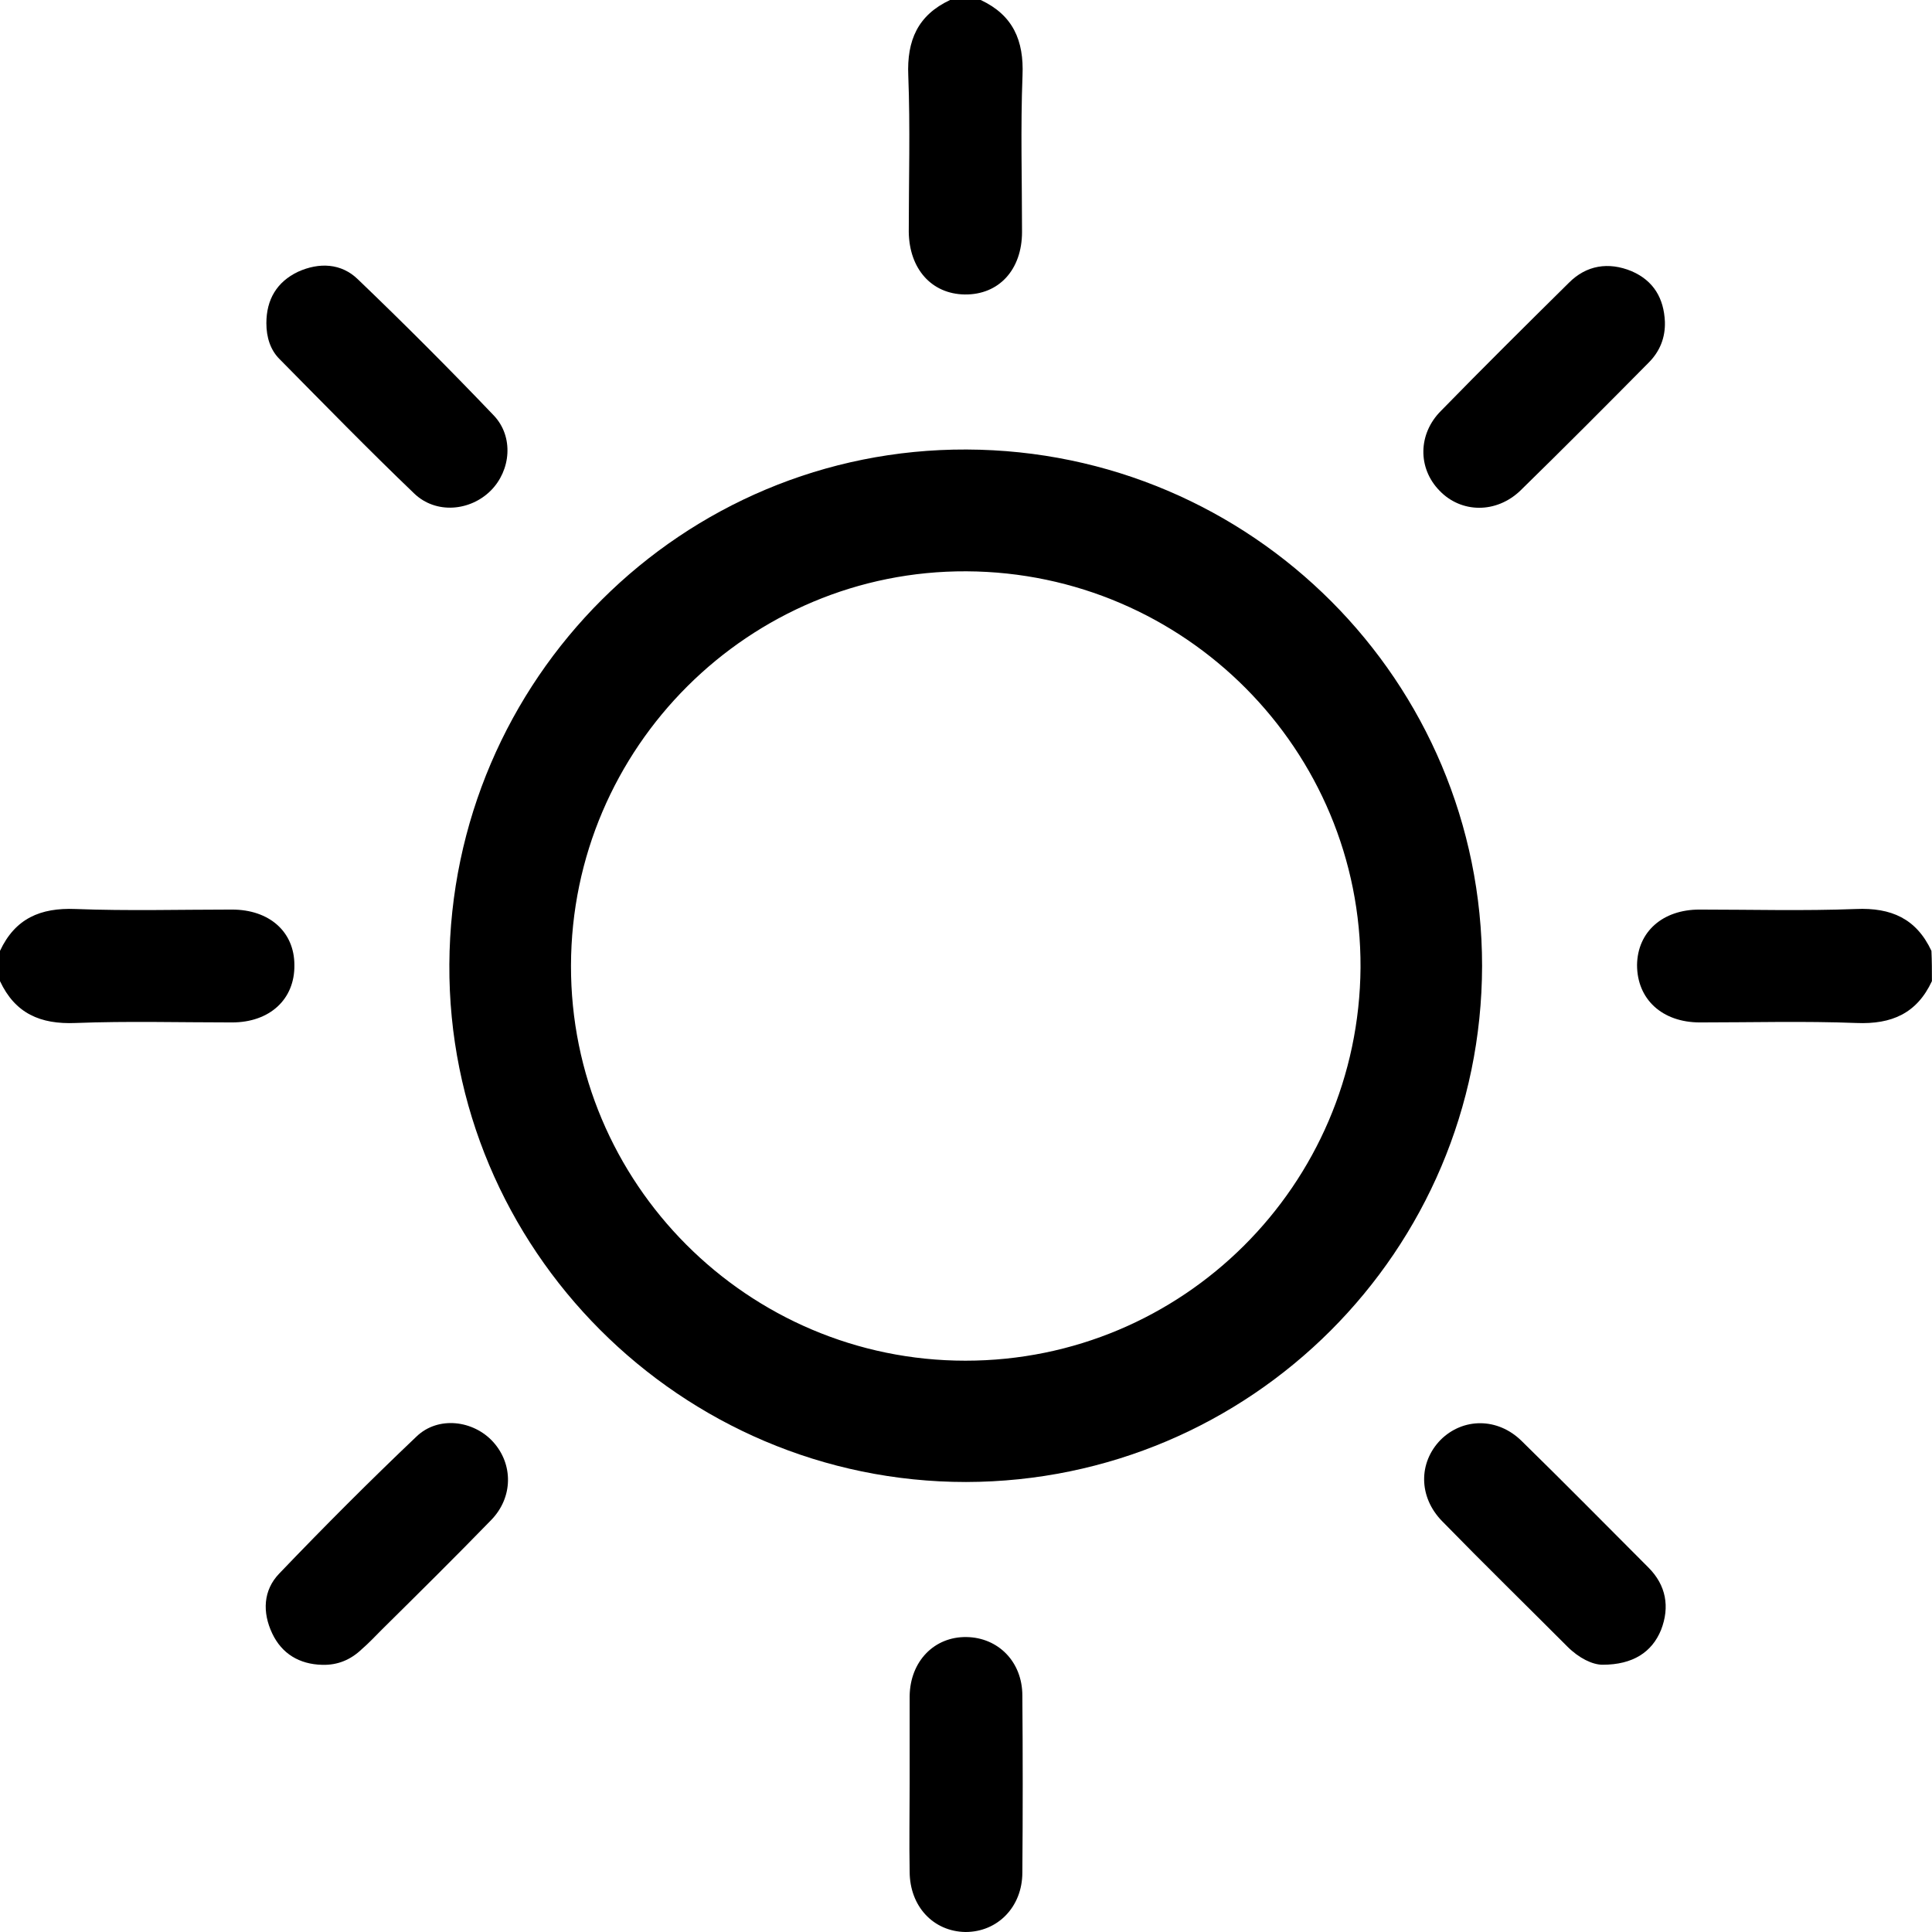
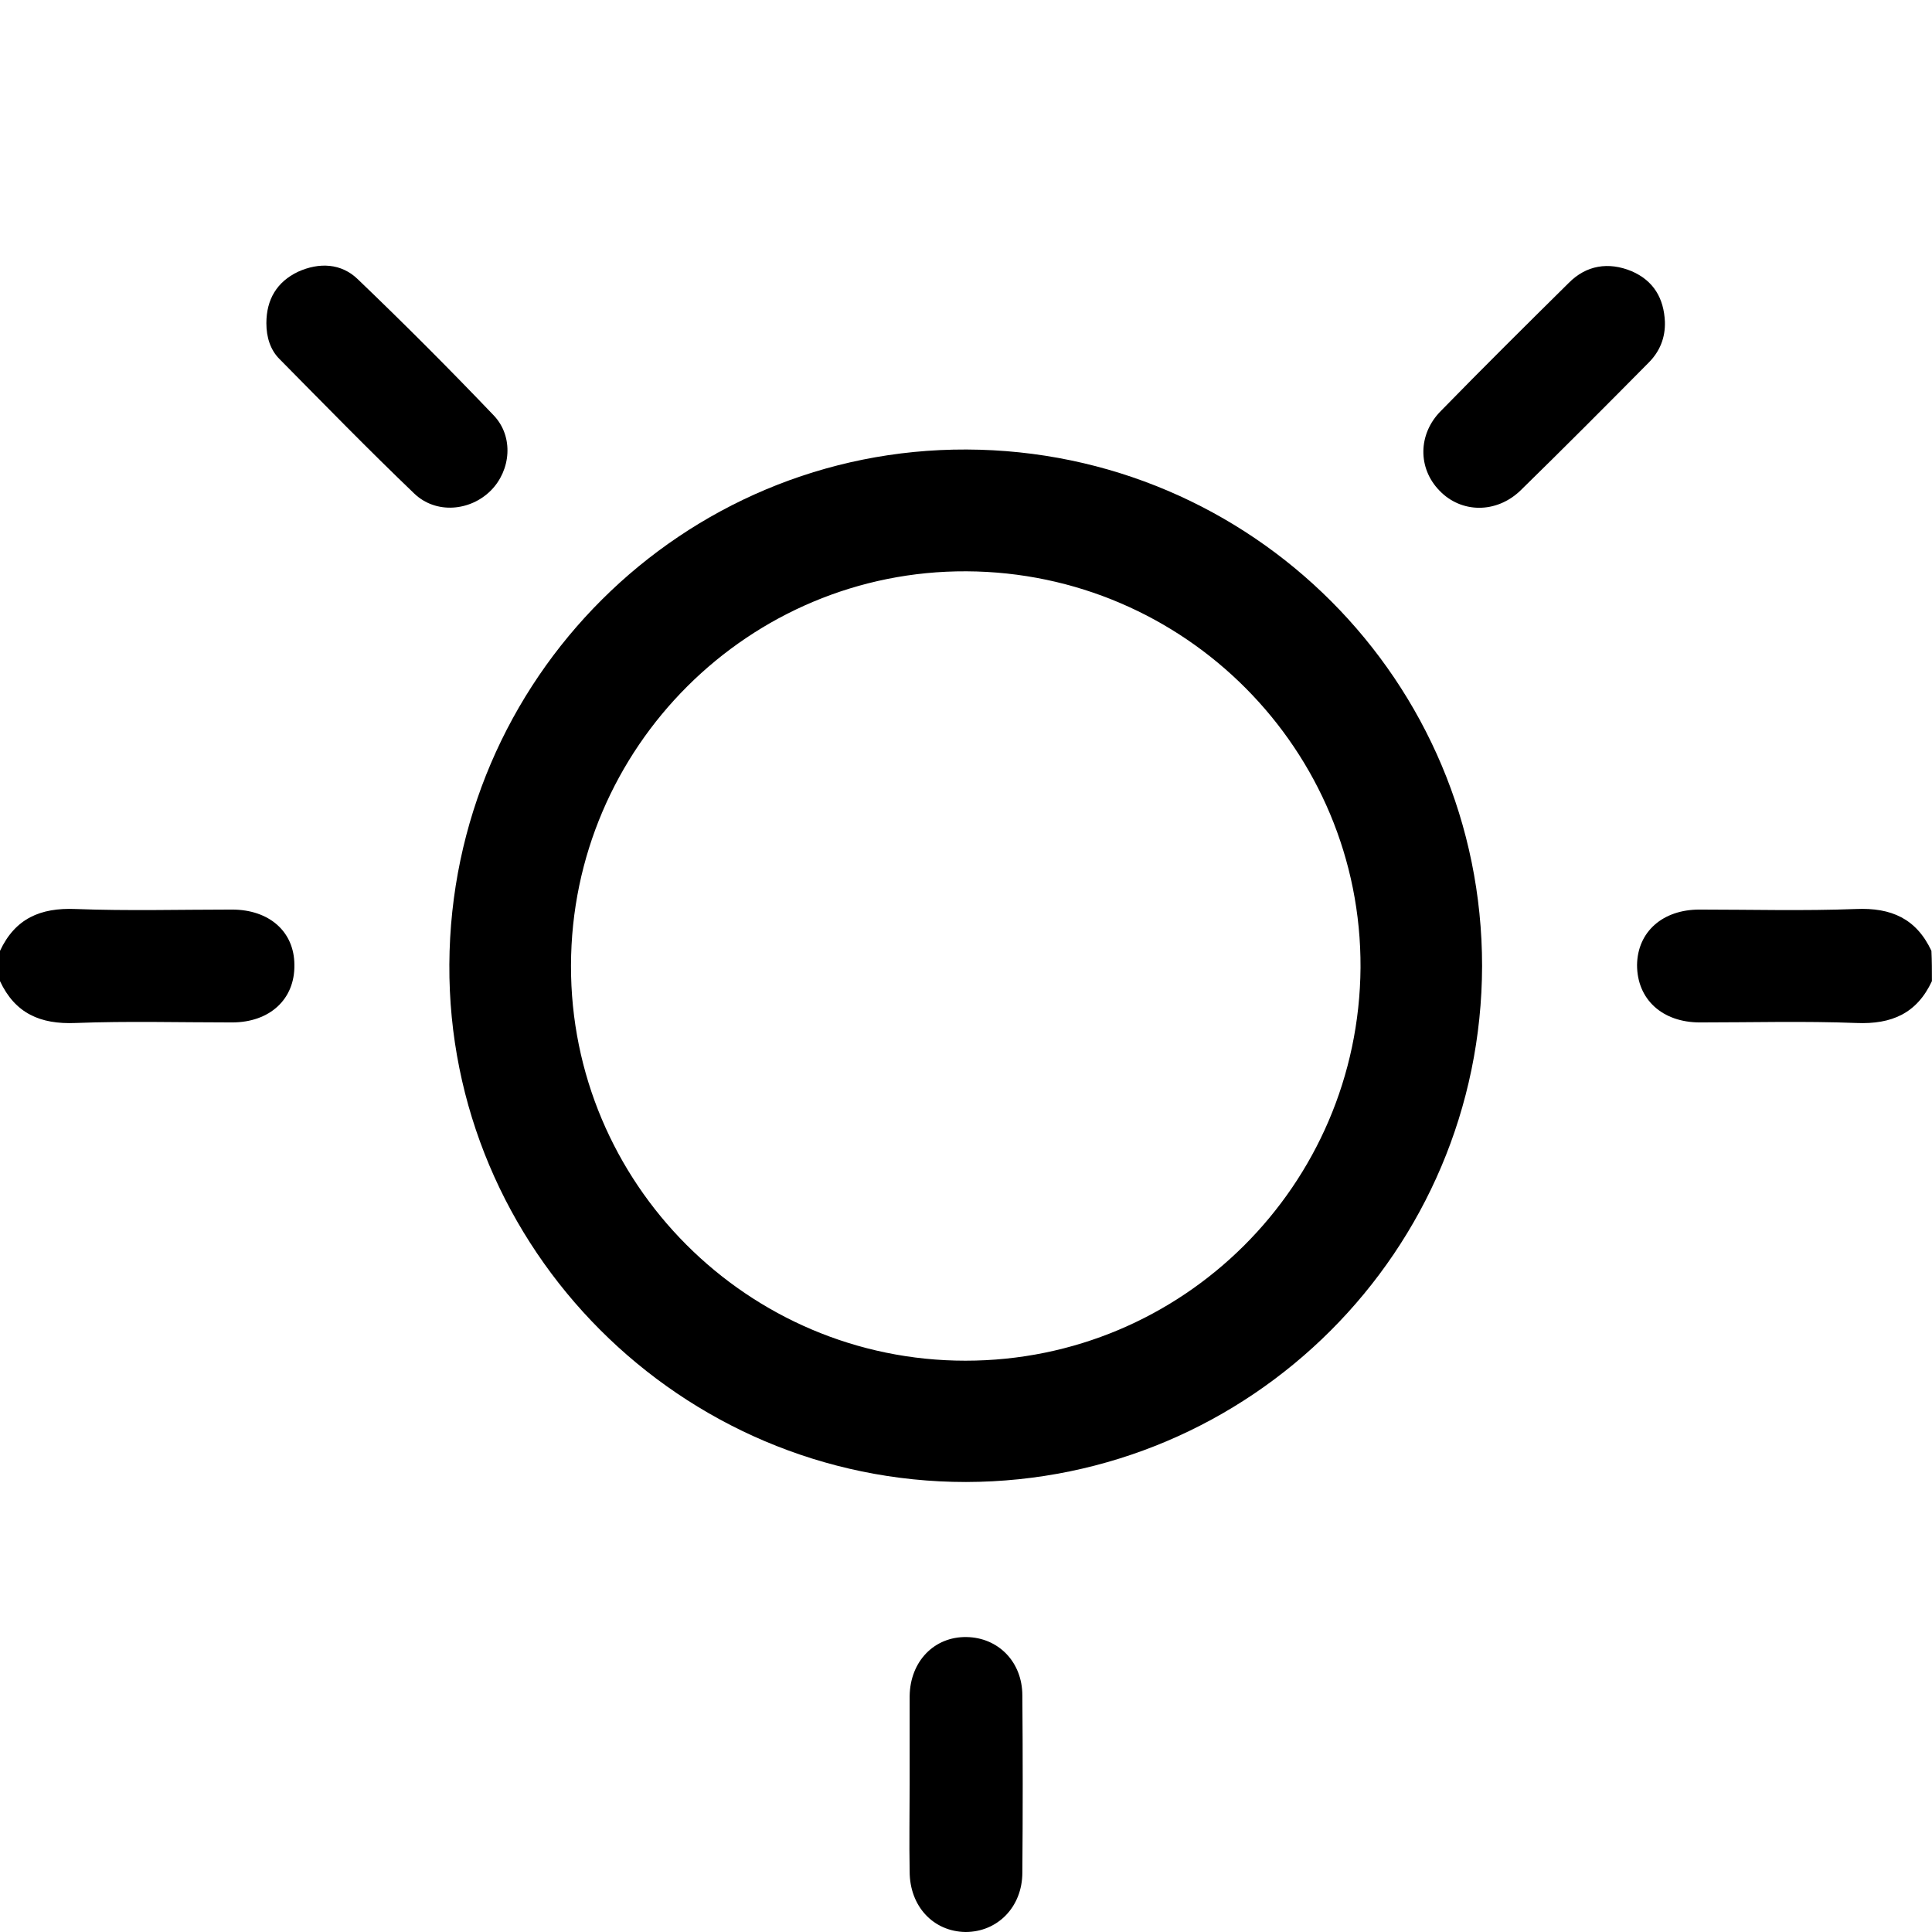
<svg xmlns="http://www.w3.org/2000/svg" width="24" height="24" viewBox="0 0 24 24" fill="none">
  <g id="Group">
-     <path id="Vector" d="M12.183 0C12.583 0.188 12.721 0.501 12.702 0.939C12.677 1.585 12.696 2.236 12.696 2.881C12.696 3.351 12.408 3.664 11.983 3.658C11.57 3.651 11.295 3.338 11.289 2.881C11.289 2.236 11.308 1.585 11.283 0.939C11.264 0.501 11.402 0.188 11.802 0C11.933 0 12.058 0 12.183 0Z" fill="black" />
    <path id="Vector_2" d="M0 11.812C0.188 11.411 0.5 11.274 0.938 11.292C1.588 11.317 2.232 11.299 2.882 11.299C3.345 11.299 3.657 11.574 3.657 11.988C3.663 12.413 3.351 12.701 2.882 12.701C2.232 12.701 1.588 12.683 0.938 12.708C0.5 12.726 0.188 12.589 0 12.188C0 12.063 0 11.937 0 11.812Z" fill="black" />
    <path id="Vector_3" d="M23.999 12.188C23.812 12.589 23.499 12.726 23.062 12.708C22.411 12.683 21.767 12.701 21.117 12.701C20.648 12.701 20.336 12.413 20.336 11.987C20.342 11.574 20.655 11.299 21.111 11.299C21.761 11.299 22.405 11.317 23.055 11.292C23.493 11.273 23.805 11.411 23.993 11.812C23.999 11.937 23.999 12.063 23.999 12.188Z" fill="black" />
-     <path id="Vector_4" d="M19.908 20.68C19.783 20.68 19.615 20.599 19.471 20.455C18.952 19.935 18.427 19.422 17.914 18.896C17.62 18.595 17.62 18.169 17.895 17.887C18.171 17.612 18.602 17.605 18.902 17.9C19.433 18.42 19.952 18.946 20.477 19.472C20.696 19.691 20.746 19.96 20.634 20.248C20.521 20.524 20.284 20.68 19.908 20.68Z" fill="black" />
    <path id="Vector_5" d="M20.682 3.996C20.688 4.196 20.619 4.365 20.482 4.503C19.956 5.035 19.425 5.568 18.887 6.094C18.587 6.382 18.15 6.376 17.881 6.094C17.612 5.818 17.612 5.392 17.9 5.104C18.425 4.566 18.956 4.04 19.488 3.514C19.706 3.294 19.982 3.25 20.269 3.369C20.544 3.488 20.669 3.708 20.682 3.996Z" fill="black" />
    <path id="Vector_6" d="M3.309 4.015C3.309 3.72 3.44 3.501 3.702 3.376C3.965 3.257 4.24 3.269 4.446 3.47C5.021 4.021 5.584 4.585 6.134 5.161C6.384 5.424 6.347 5.843 6.097 6.094C5.84 6.351 5.415 6.388 5.147 6.132C4.578 5.587 4.028 5.023 3.471 4.459C3.359 4.347 3.309 4.19 3.309 4.015Z" fill="black" />
-     <path id="Vector_7" d="M4.001 20.681C3.719 20.674 3.501 20.543 3.382 20.292C3.257 20.029 3.269 19.754 3.469 19.547C4.026 18.965 4.595 18.395 5.176 17.843C5.445 17.587 5.882 17.643 6.126 17.912C6.376 18.188 6.376 18.601 6.101 18.883C5.657 19.34 5.201 19.791 4.745 20.242C4.663 20.324 4.582 20.411 4.495 20.486C4.357 20.618 4.195 20.687 4.001 20.681Z" fill="black" />
    <path id="Vector_8" d="M11.3 22.165C11.3 21.802 11.3 21.432 11.3 21.069C11.306 20.637 11.606 20.33 12.006 20.336C12.4 20.342 12.7 20.643 12.7 21.063C12.706 21.795 12.706 22.528 12.7 23.261C12.7 23.687 12.394 24 11.994 24C11.594 23.994 11.3 23.681 11.3 23.248C11.293 22.885 11.3 22.528 11.3 22.165Z" fill="black" />
    <path id="Vector_9" d="M12.007 5.584C8.476 5.571 5.602 8.436 5.582 11.98C5.562 15.511 8.455 18.41 12 18.41C15.538 18.403 18.404 15.538 18.411 12C18.411 8.463 15.551 5.597 12.007 5.584ZM11.993 16.903C9.288 16.903 7.086 14.697 7.093 11.993C7.099 9.283 9.308 7.084 12.007 7.097C14.719 7.111 16.914 9.317 16.901 12.02C16.881 14.724 14.692 16.903 11.993 16.903Z" fill="black" />
  </g>
</svg>